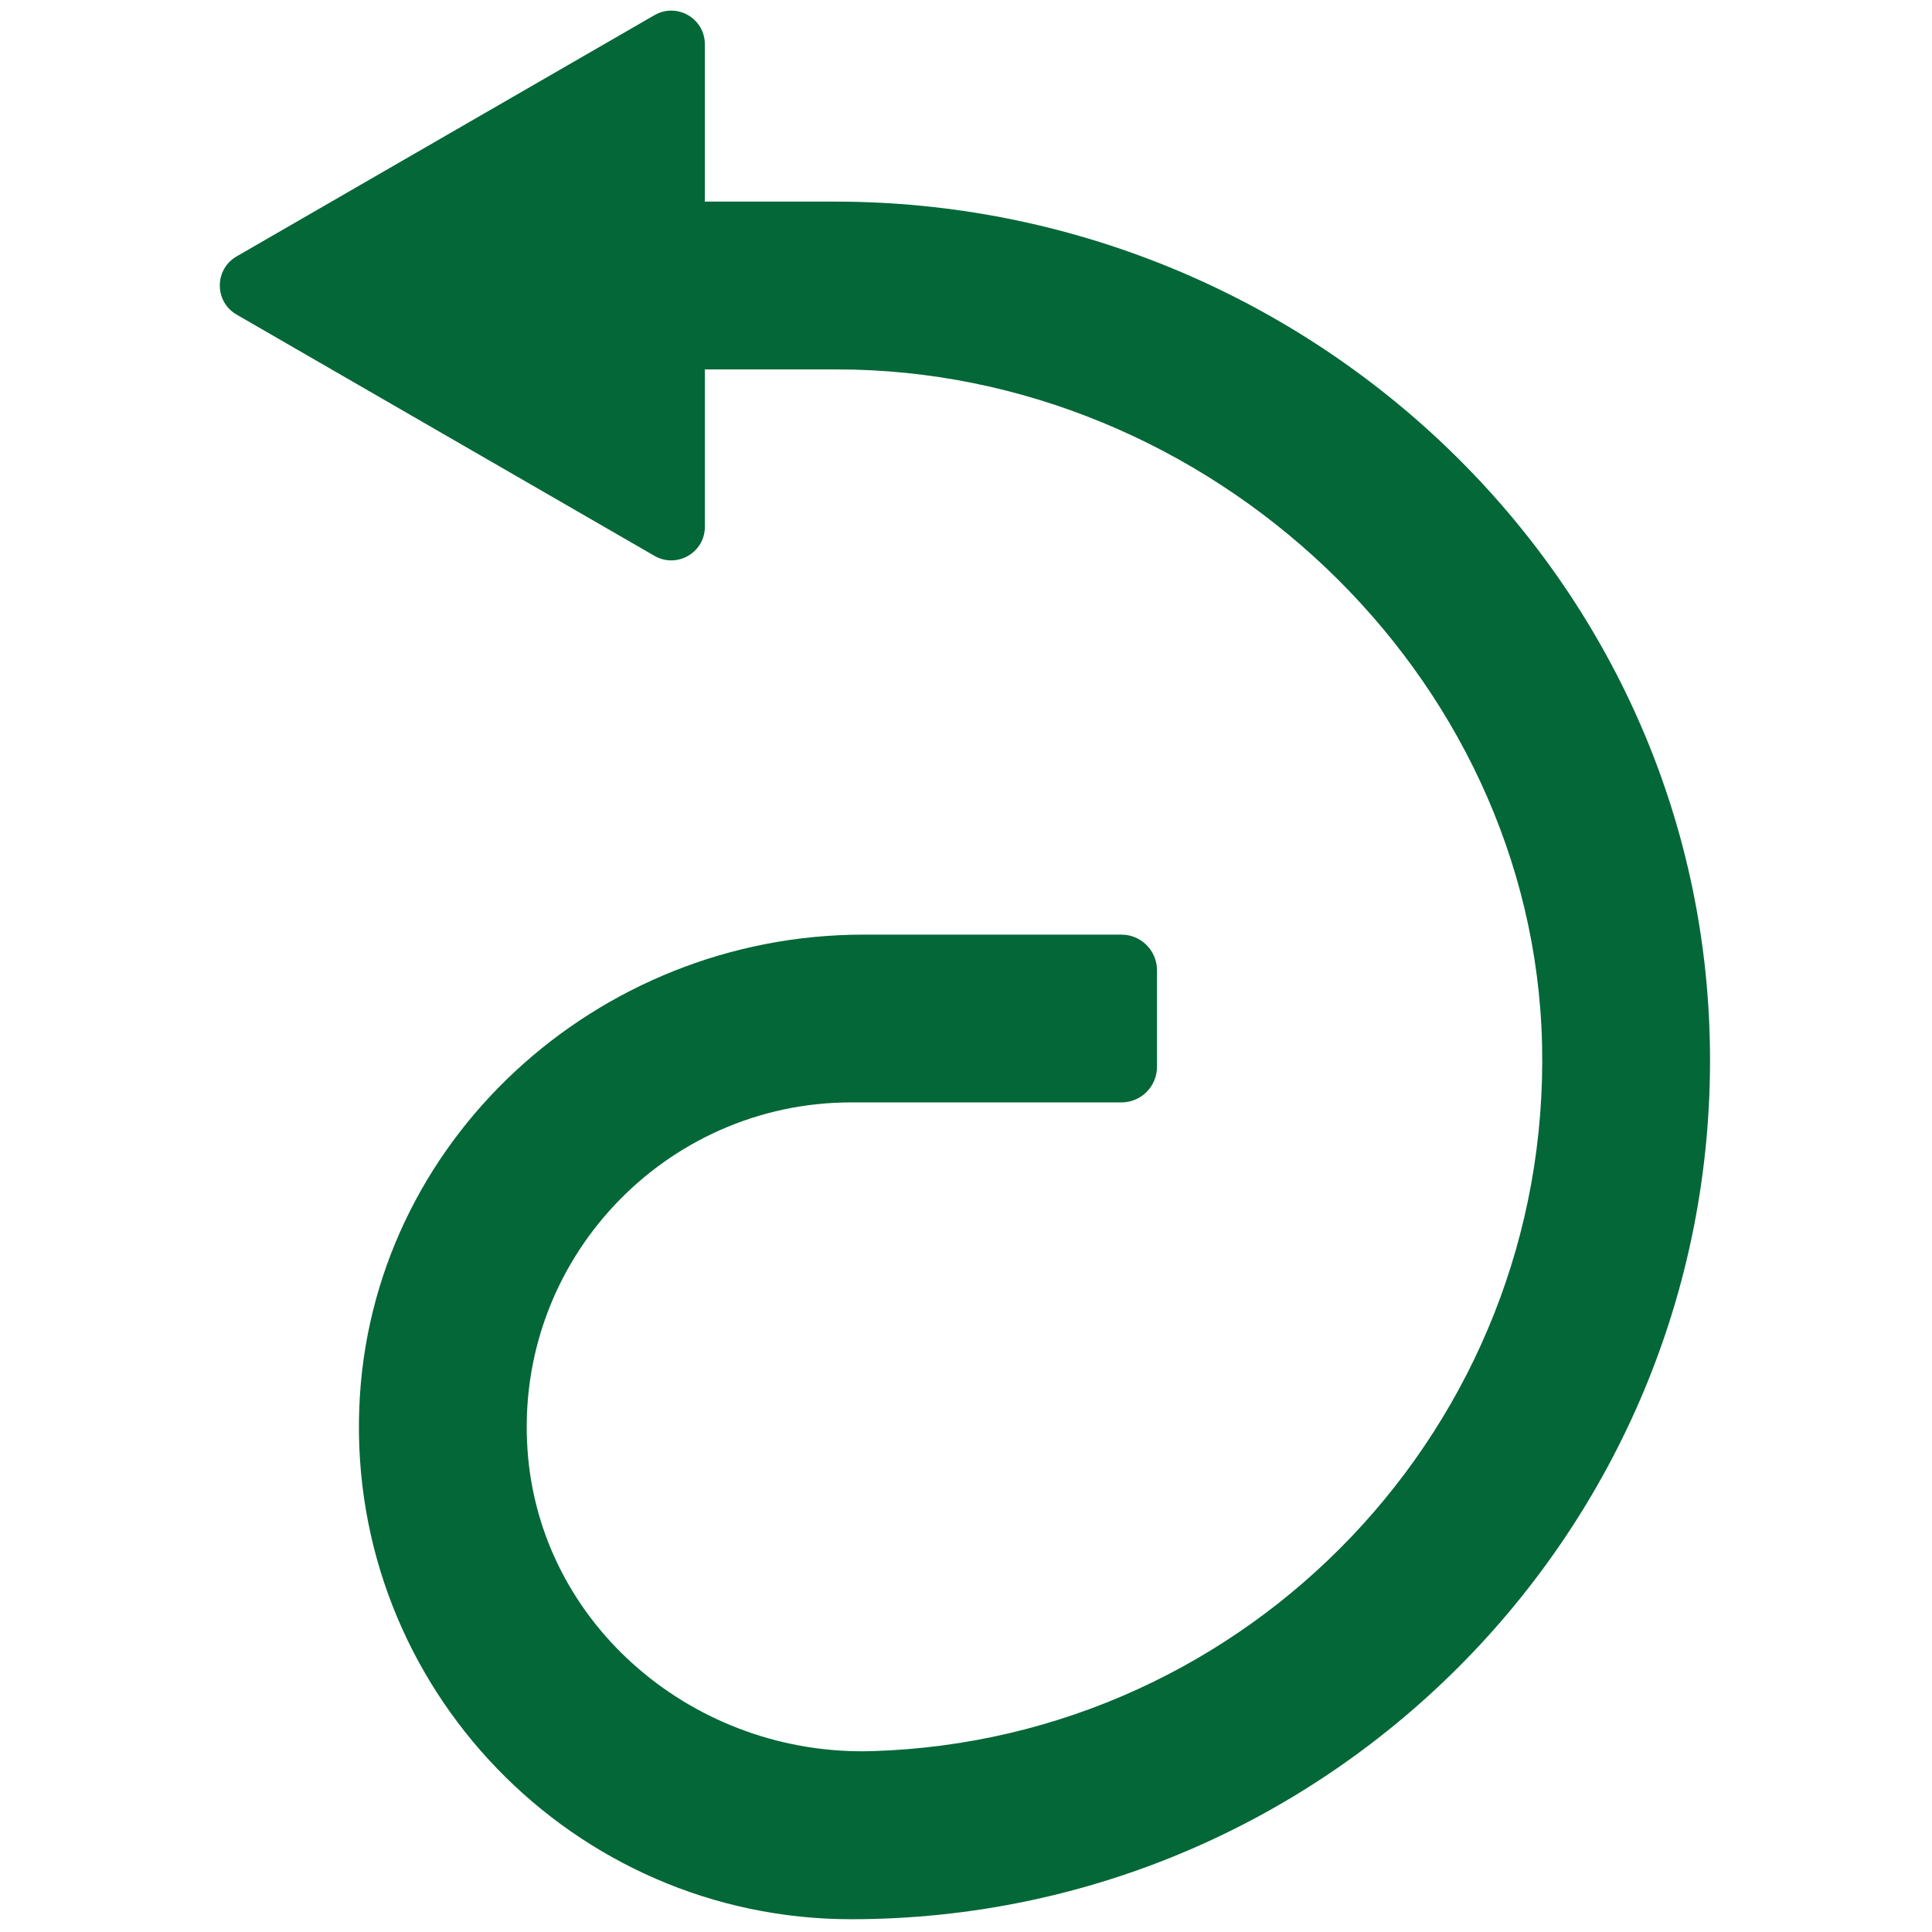
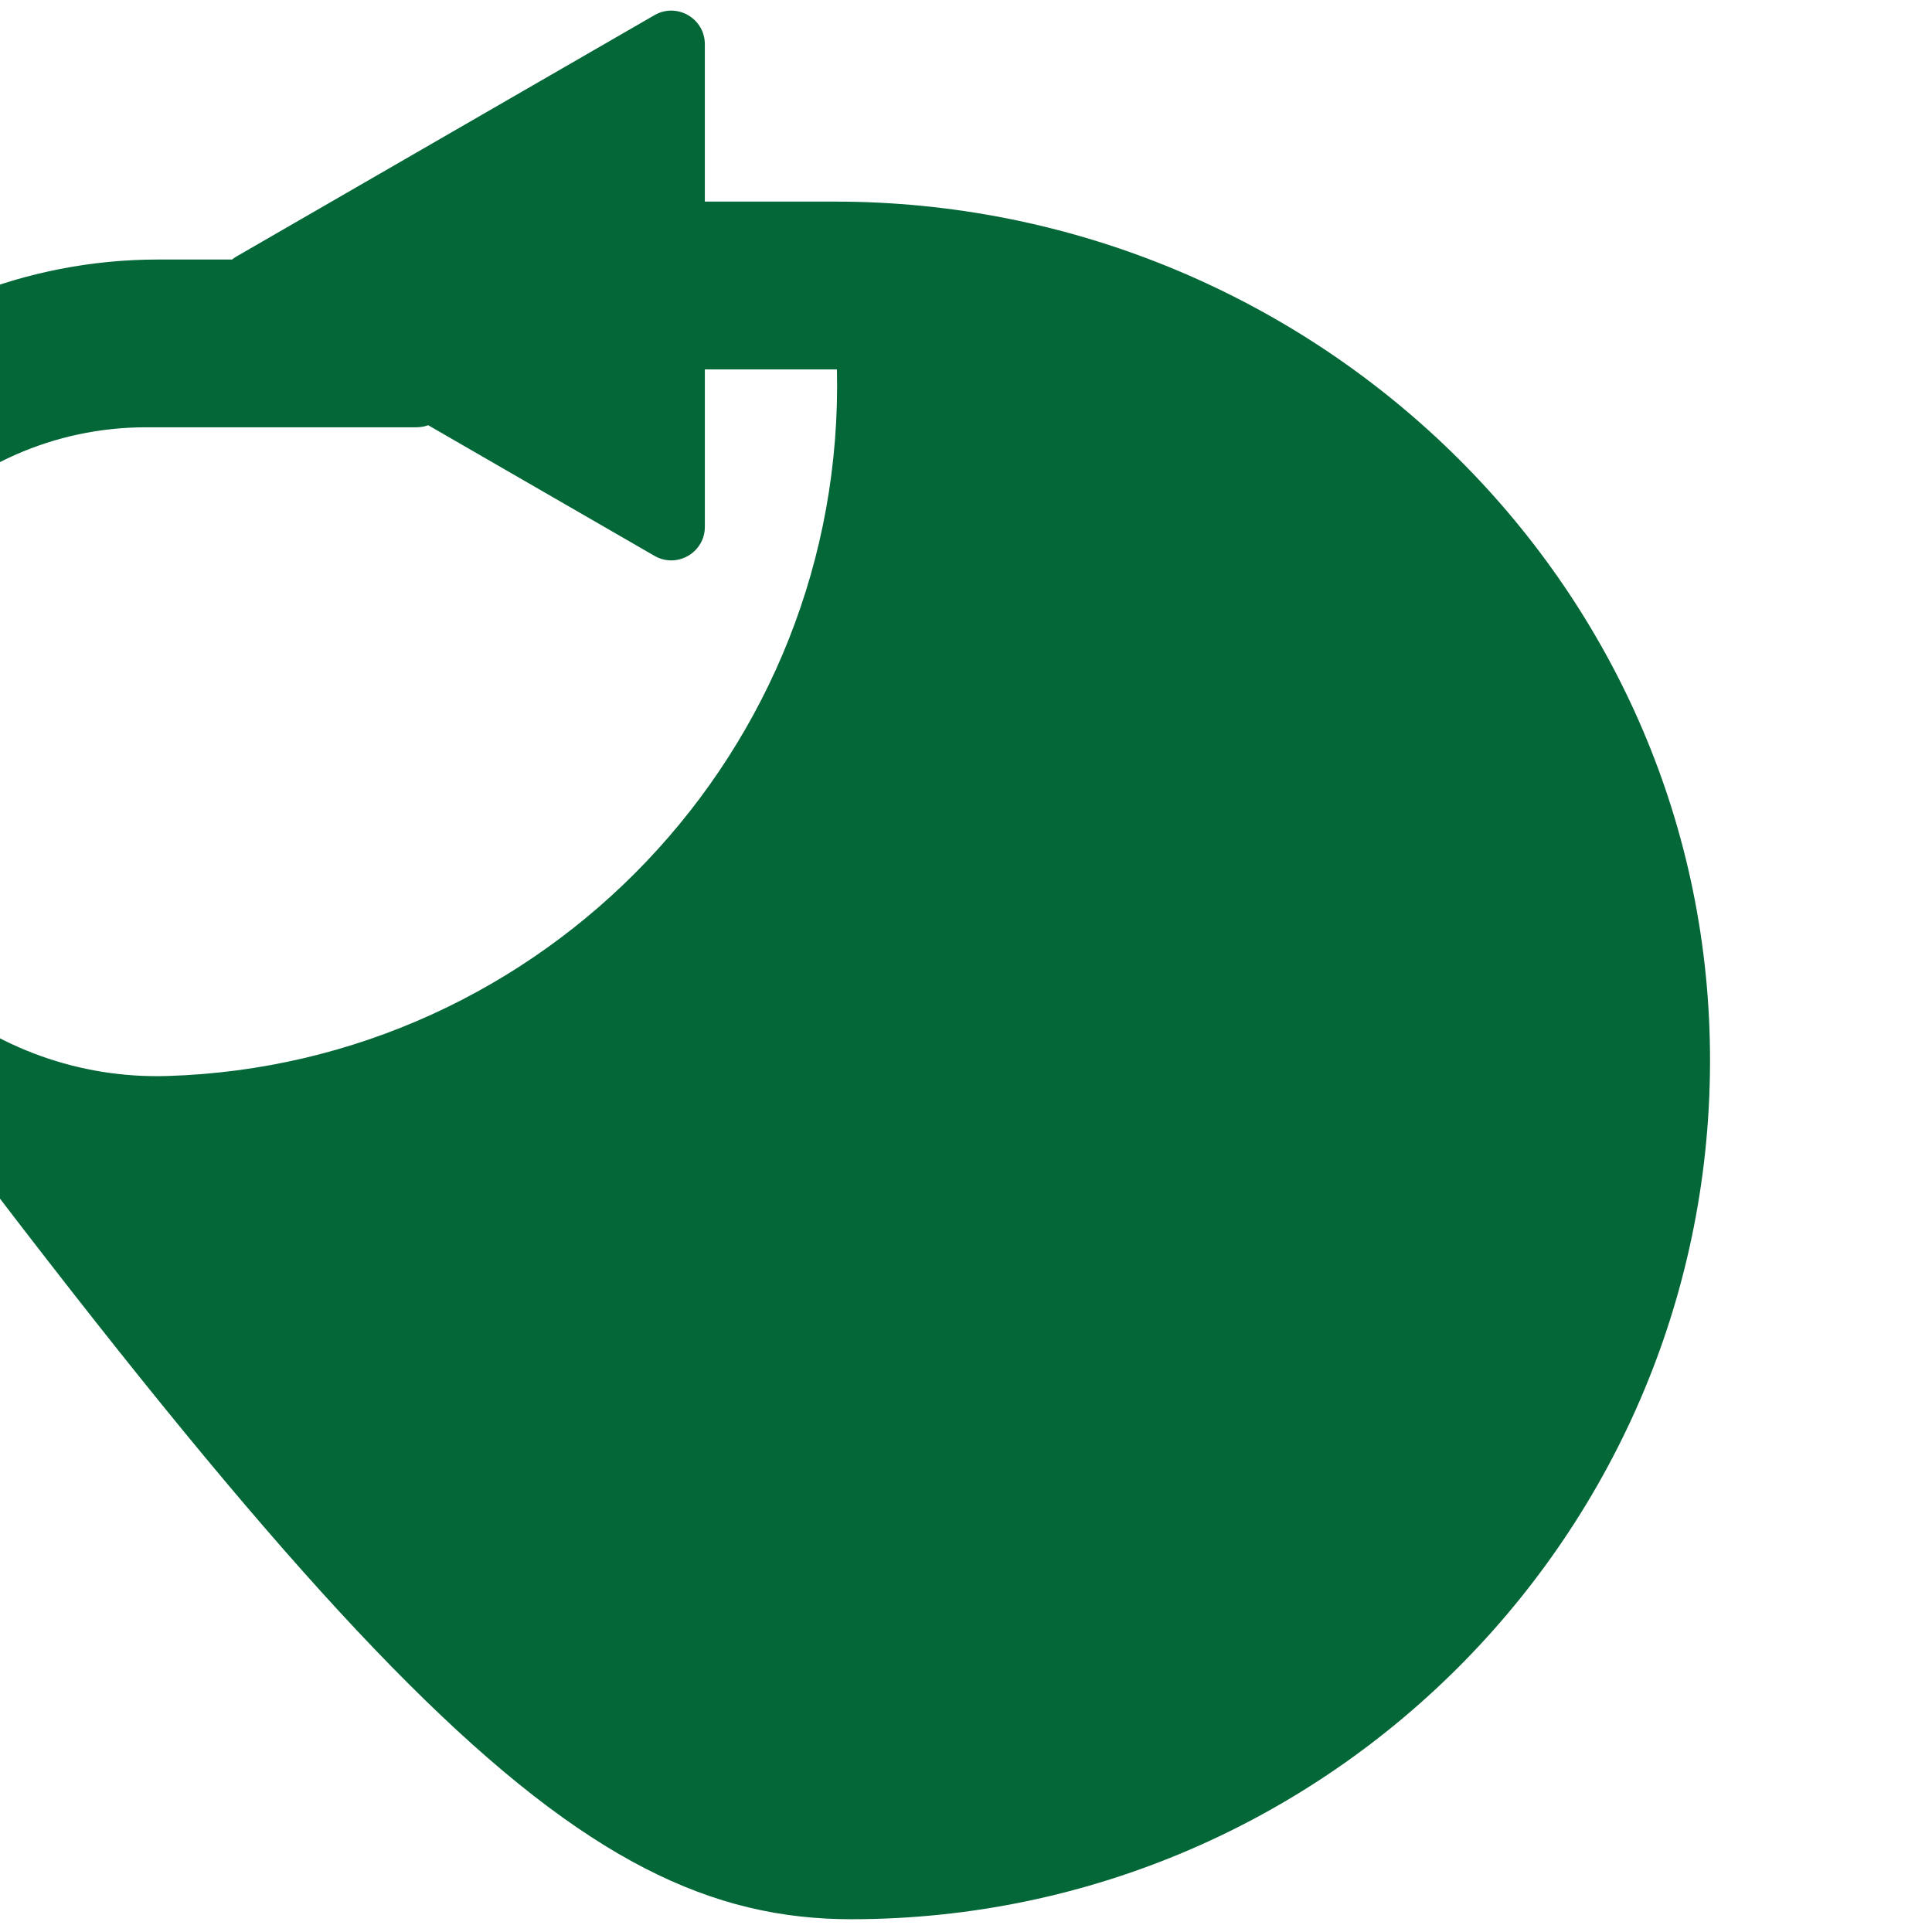
<svg xmlns="http://www.w3.org/2000/svg" version="1.1" width="256" height="256" viewBox="0 0 256 256" xml:space="preserve">
  <defs>
</defs>
  <g style="stroke: none; stroke-width: 0; stroke-dasharray: none; stroke-linecap: butt; stroke-linejoin: miter; stroke-miterlimit: 10; fill: none; fill-rule: nonzero; opacity: 1;" transform="translate(1.407 1.407) scale(2.81 2.81)">
-     <path d="M 10.656 14.334 l 9.853 5.689 l 9.853 5.688 c 1.055 0.609 2.375 -0.152 2.375 -1.371 v -7.421 l 6.228 0 c 17.526 0 32.854 14.314 33.25 31.835 c 0.406 17.972 -13.821 32.781 -31.575 33.319 c -8.331 0.253 -15.699 -5.903 -16.267 -14.218 c -0.61 -8.92 6.474 -16.372 15.266 -16.372 l 12.74 0 c 0.927 0 1.678 -0.751 1.678 -1.678 l 0 -4.555 c 0 -0.927 -0.751 -1.678 -1.678 -1.678 h -12.17 c -12.571 0 -23.293 9.757 -23.768 22.319 C 15.941 79.097 26.541 90 39.639 90 c 22.655 0 41.024 -18.699 40.485 -41.473 C 79.601 26.419 60.993 9.006 38.878 9.006 l -6.142 0 l 0 -7.421 c 0 -1.219 -1.319 -1.98 -2.375 -1.371 l -9.853 5.688 l -9.853 5.689 C 9.601 12.201 9.601 13.724 10.656 14.334 z" style="stroke: none; stroke-width: 1; stroke-dasharray: none; stroke-linecap: butt; stroke-linejoin: miter; stroke-miterlimit: 10; fill: rgb(4,103,56); fill-rule: nonzero; opacity: 1;" transform=" matrix(1 0 0 1 0 0) " stroke-linecap="round" />
+     <path d="M 10.656 14.334 l 9.853 5.689 l 9.853 5.688 c 1.055 0.609 2.375 -0.152 2.375 -1.371 v -7.421 l 6.228 0 c 0.406 17.972 -13.821 32.781 -31.575 33.319 c -8.331 0.253 -15.699 -5.903 -16.267 -14.218 c -0.61 -8.92 6.474 -16.372 15.266 -16.372 l 12.74 0 c 0.927 0 1.678 -0.751 1.678 -1.678 l 0 -4.555 c 0 -0.927 -0.751 -1.678 -1.678 -1.678 h -12.17 c -12.571 0 -23.293 9.757 -23.768 22.319 C 15.941 79.097 26.541 90 39.639 90 c 22.655 0 41.024 -18.699 40.485 -41.473 C 79.601 26.419 60.993 9.006 38.878 9.006 l -6.142 0 l 0 -7.421 c 0 -1.219 -1.319 -1.98 -2.375 -1.371 l -9.853 5.688 l -9.853 5.689 C 9.601 12.201 9.601 13.724 10.656 14.334 z" style="stroke: none; stroke-width: 1; stroke-dasharray: none; stroke-linecap: butt; stroke-linejoin: miter; stroke-miterlimit: 10; fill: rgb(4,103,56); fill-rule: nonzero; opacity: 1;" transform=" matrix(1 0 0 1 0 0) " stroke-linecap="round" />
  </g>
</svg>